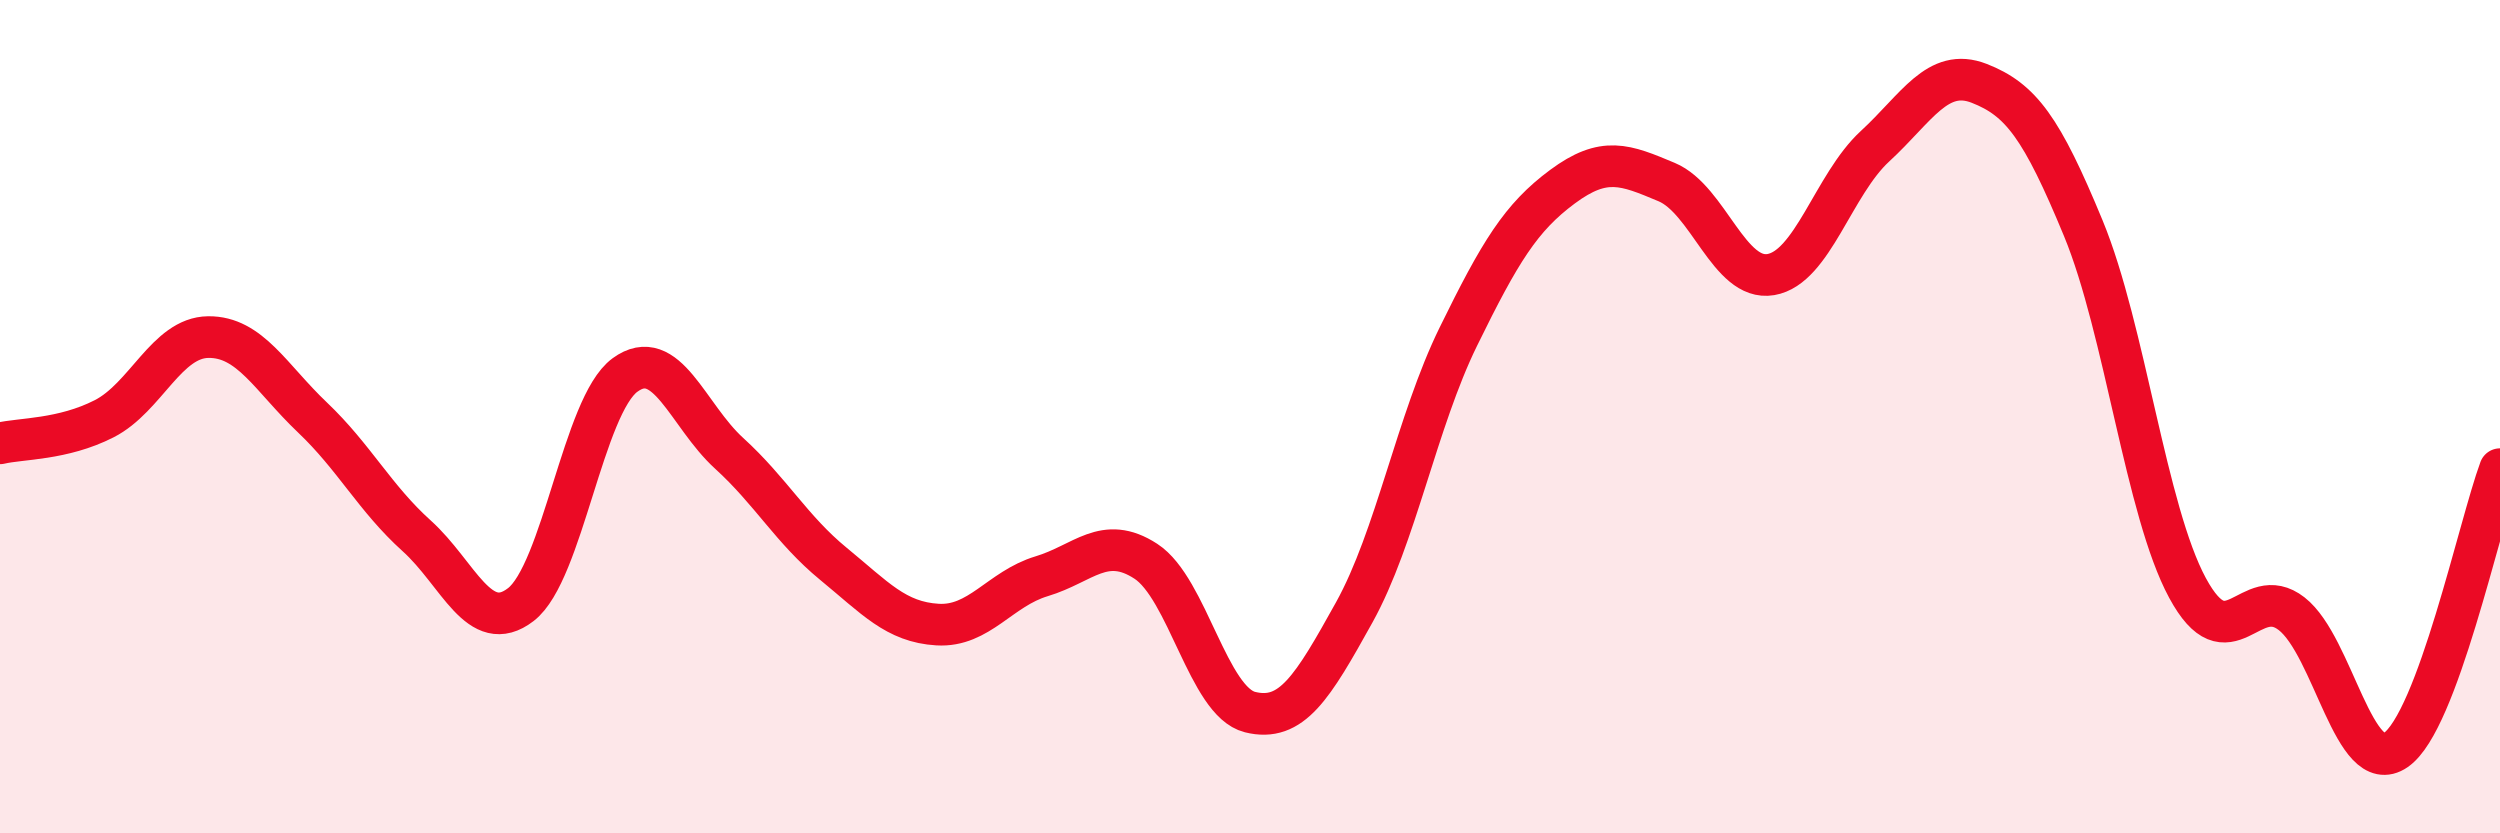
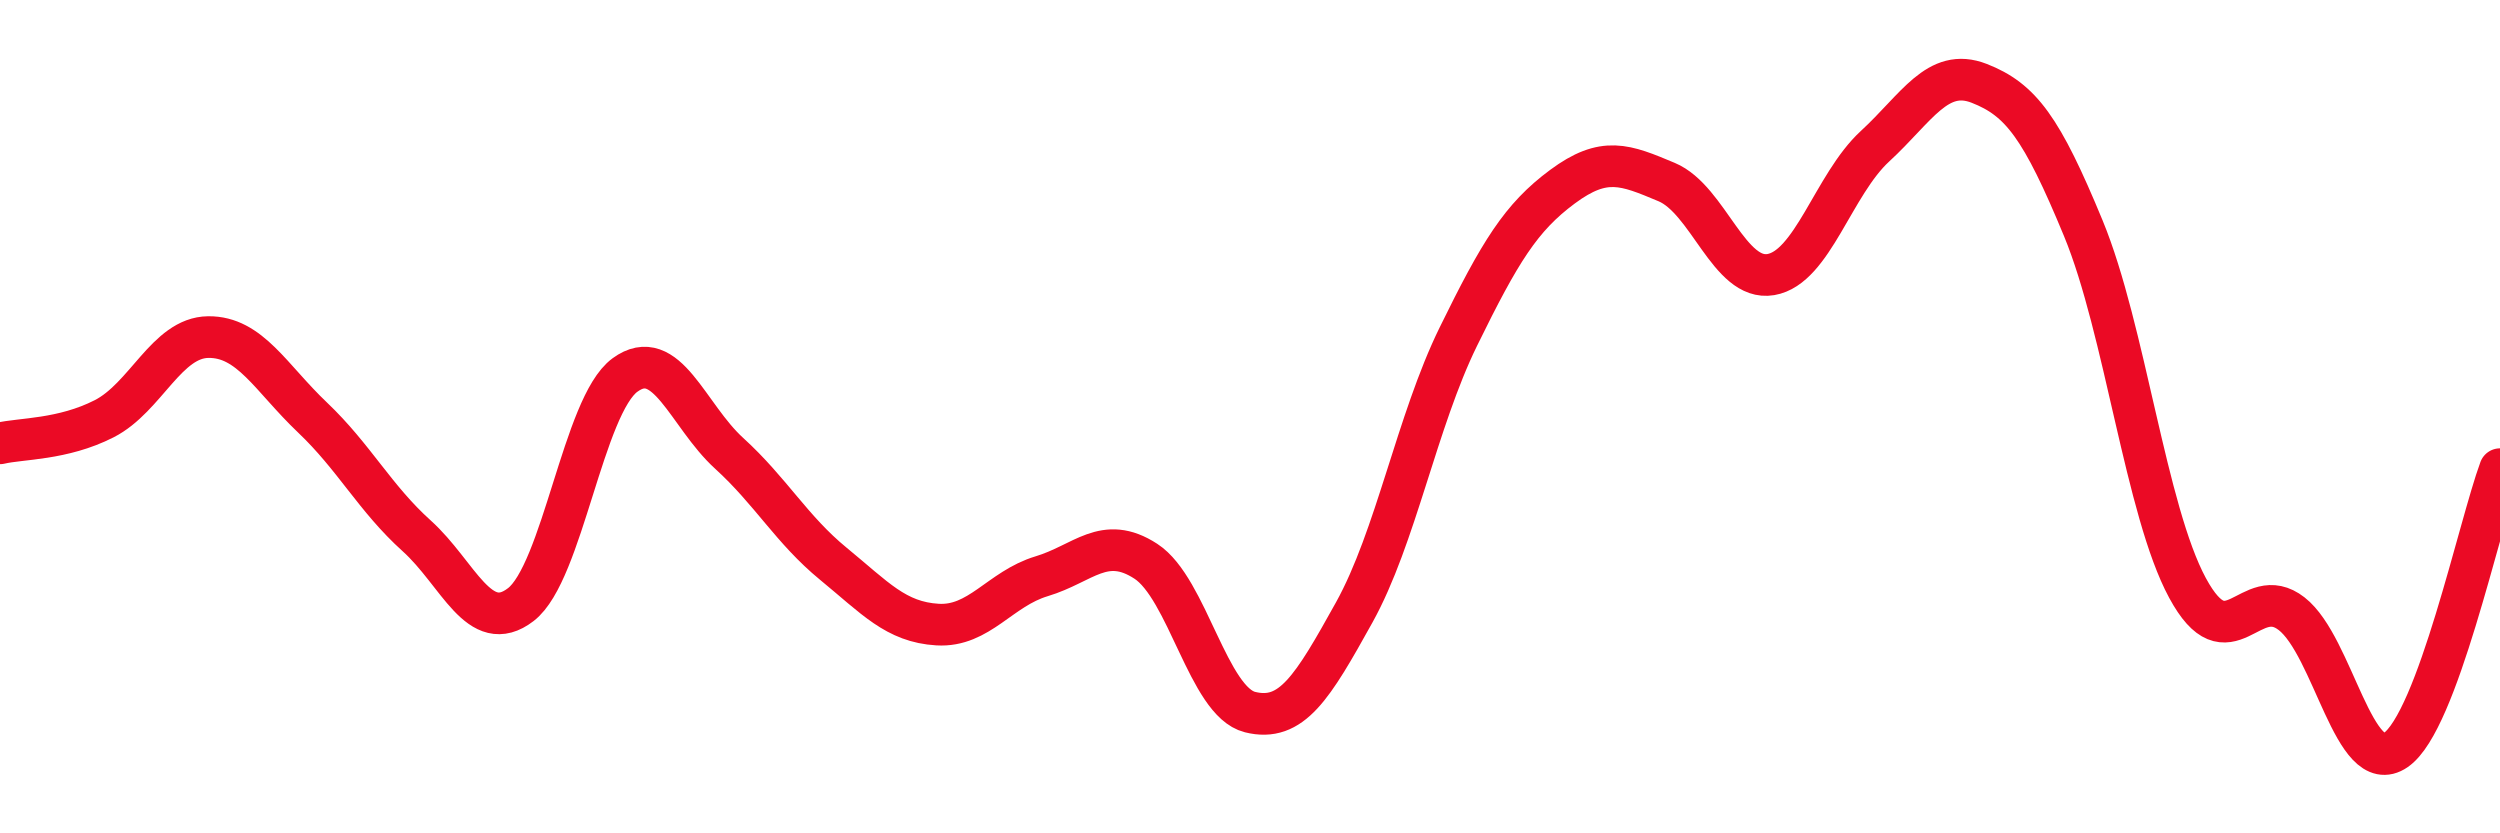
<svg xmlns="http://www.w3.org/2000/svg" width="60" height="20" viewBox="0 0 60 20">
-   <path d="M 0,10.64 C 0.5,10.52 1.5,10.56 2.5,10.05 C 3.5,9.54 4,8.1 5,8.09 C 6,8.08 6.5,9.07 7.5,10.02 C 8.5,10.97 9,11.96 10,12.86 C 11,13.76 11.5,15.28 12.5,14.51 C 13.5,13.74 14,9.73 15,9 C 16,8.27 16.5,9.97 17.5,10.88 C 18.5,11.79 19,12.71 20,13.53 C 21,14.35 21.5,14.93 22.5,14.99 C 23.5,15.05 24,14.13 25,13.83 C 26,13.53 26.5,12.82 27.5,13.47 C 28.5,14.12 29,16.84 30,17.09 C 31,17.34 31.5,16.5 32.5,14.7 C 33.5,12.9 34,10.12 35,8.08 C 36,6.04 36.5,5.22 37.5,4.48 C 38.5,3.74 39,3.95 40,4.37 C 41,4.79 41.5,6.76 42.5,6.59 C 43.5,6.42 44,4.43 45,3.51 C 46,2.59 46.5,1.61 47.5,2 C 48.5,2.39 49,3.06 50,5.48 C 51,7.9 51.5,12.26 52.5,14.11 C 53.5,15.96 54,13.95 55,14.73 C 56,15.51 56.5,18.69 57.5,18 C 58.5,17.31 59.5,12.61 60,11.26L60 20L0 20Z" fill="#EB0A25" opacity="0.1" stroke-linecap="round" stroke-linejoin="round" />
  <path d="M 0,10.64 C 0.5,10.52 1.5,10.56 2.5,10.05 C 3.5,9.54 4,8.1 5,8.09 C 6,8.08 6.5,9.07 7.5,10.02 C 8.5,10.97 9,11.96 10,12.86 C 11,13.76 11.5,15.28 12.5,14.51 C 13.5,13.74 14,9.73 15,9 C 16,8.27 16.5,9.97 17.5,10.88 C 18.5,11.79 19,12.71 20,13.53 C 21,14.35 21.5,14.93 22.5,14.99 C 23.5,15.05 24,14.13 25,13.83 C 26,13.53 26.5,12.82 27.5,13.47 C 28.5,14.12 29,16.84 30,17.09 C 31,17.34 31.5,16.5 32.5,14.7 C 33.5,12.9 34,10.12 35,8.08 C 36,6.04 36.5,5.22 37.5,4.48 C 38.5,3.74 39,3.95 40,4.37 C 41,4.79 41.5,6.76 42.5,6.59 C 43.5,6.42 44,4.43 45,3.51 C 46,2.59 46.5,1.61 47.5,2 C 48.5,2.39 49,3.06 50,5.48 C 51,7.9 51.5,12.26 52.5,14.11 C 53.5,15.96 54,13.95 55,14.73 C 56,15.51 56.5,18.69 57.5,18 C 58.5,17.31 59.5,12.61 60,11.26" stroke="#EB0A25" stroke-width="1" fill="none" stroke-linecap="round" stroke-linejoin="round" />
</svg>